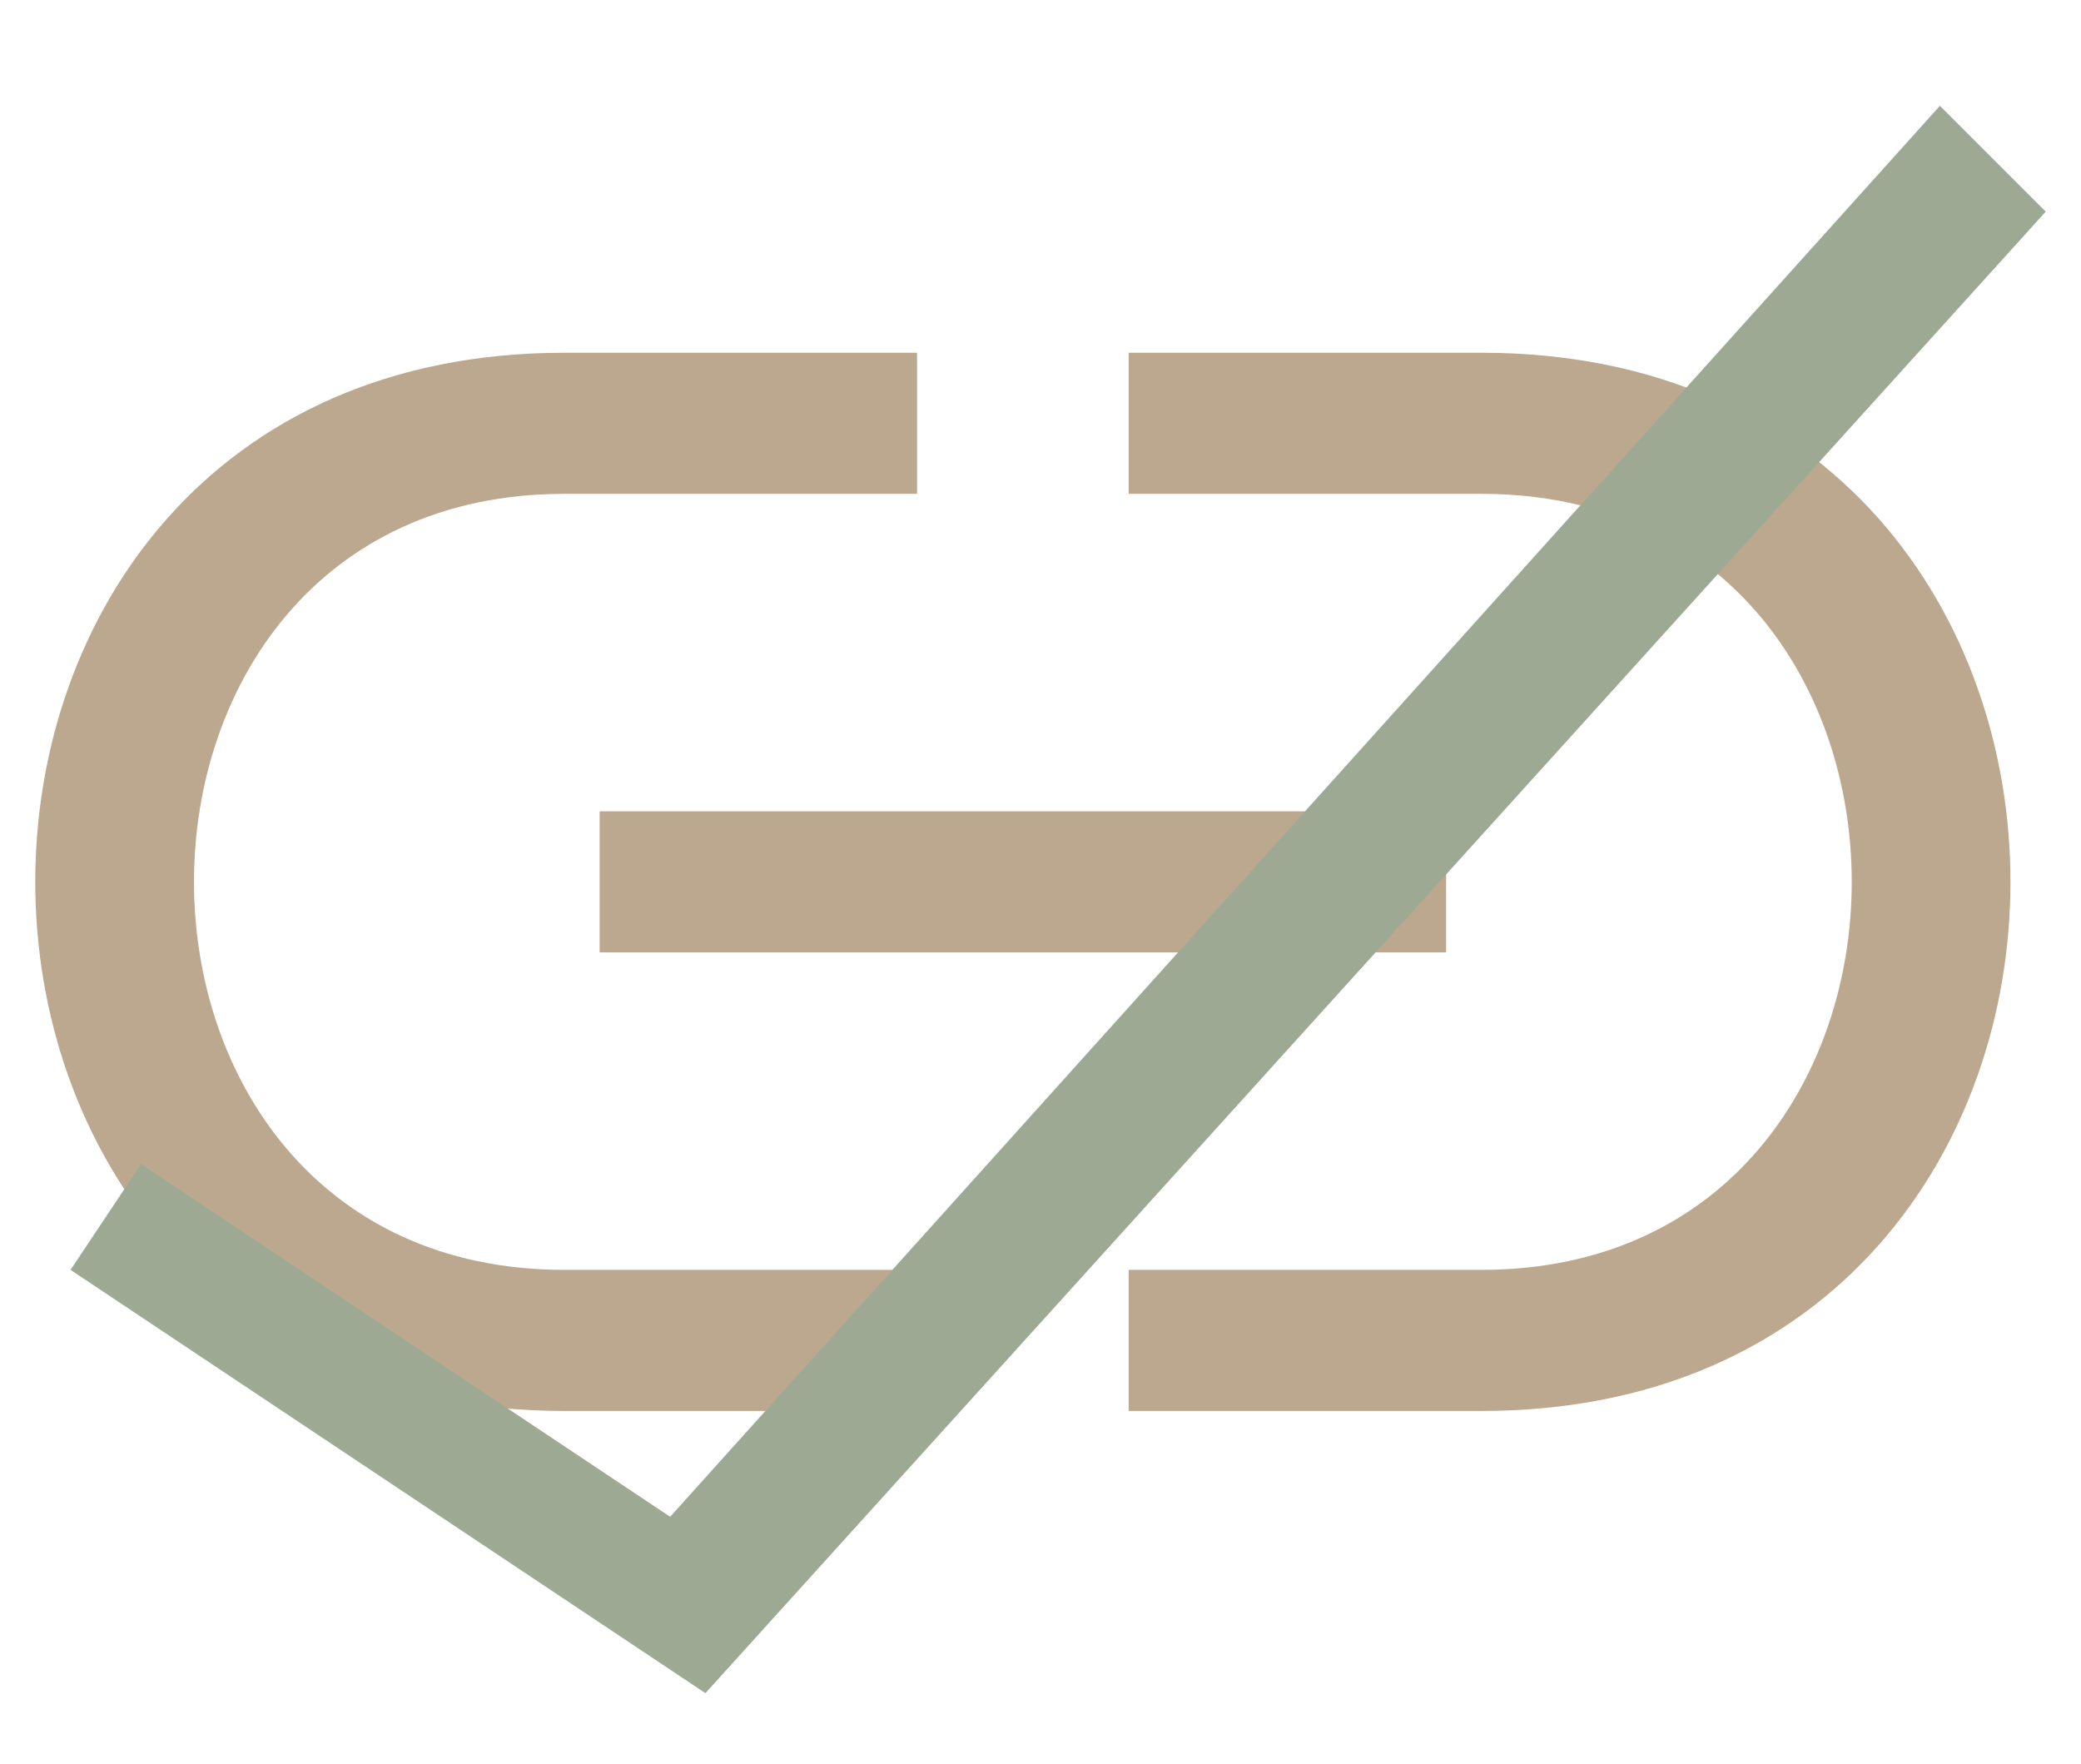
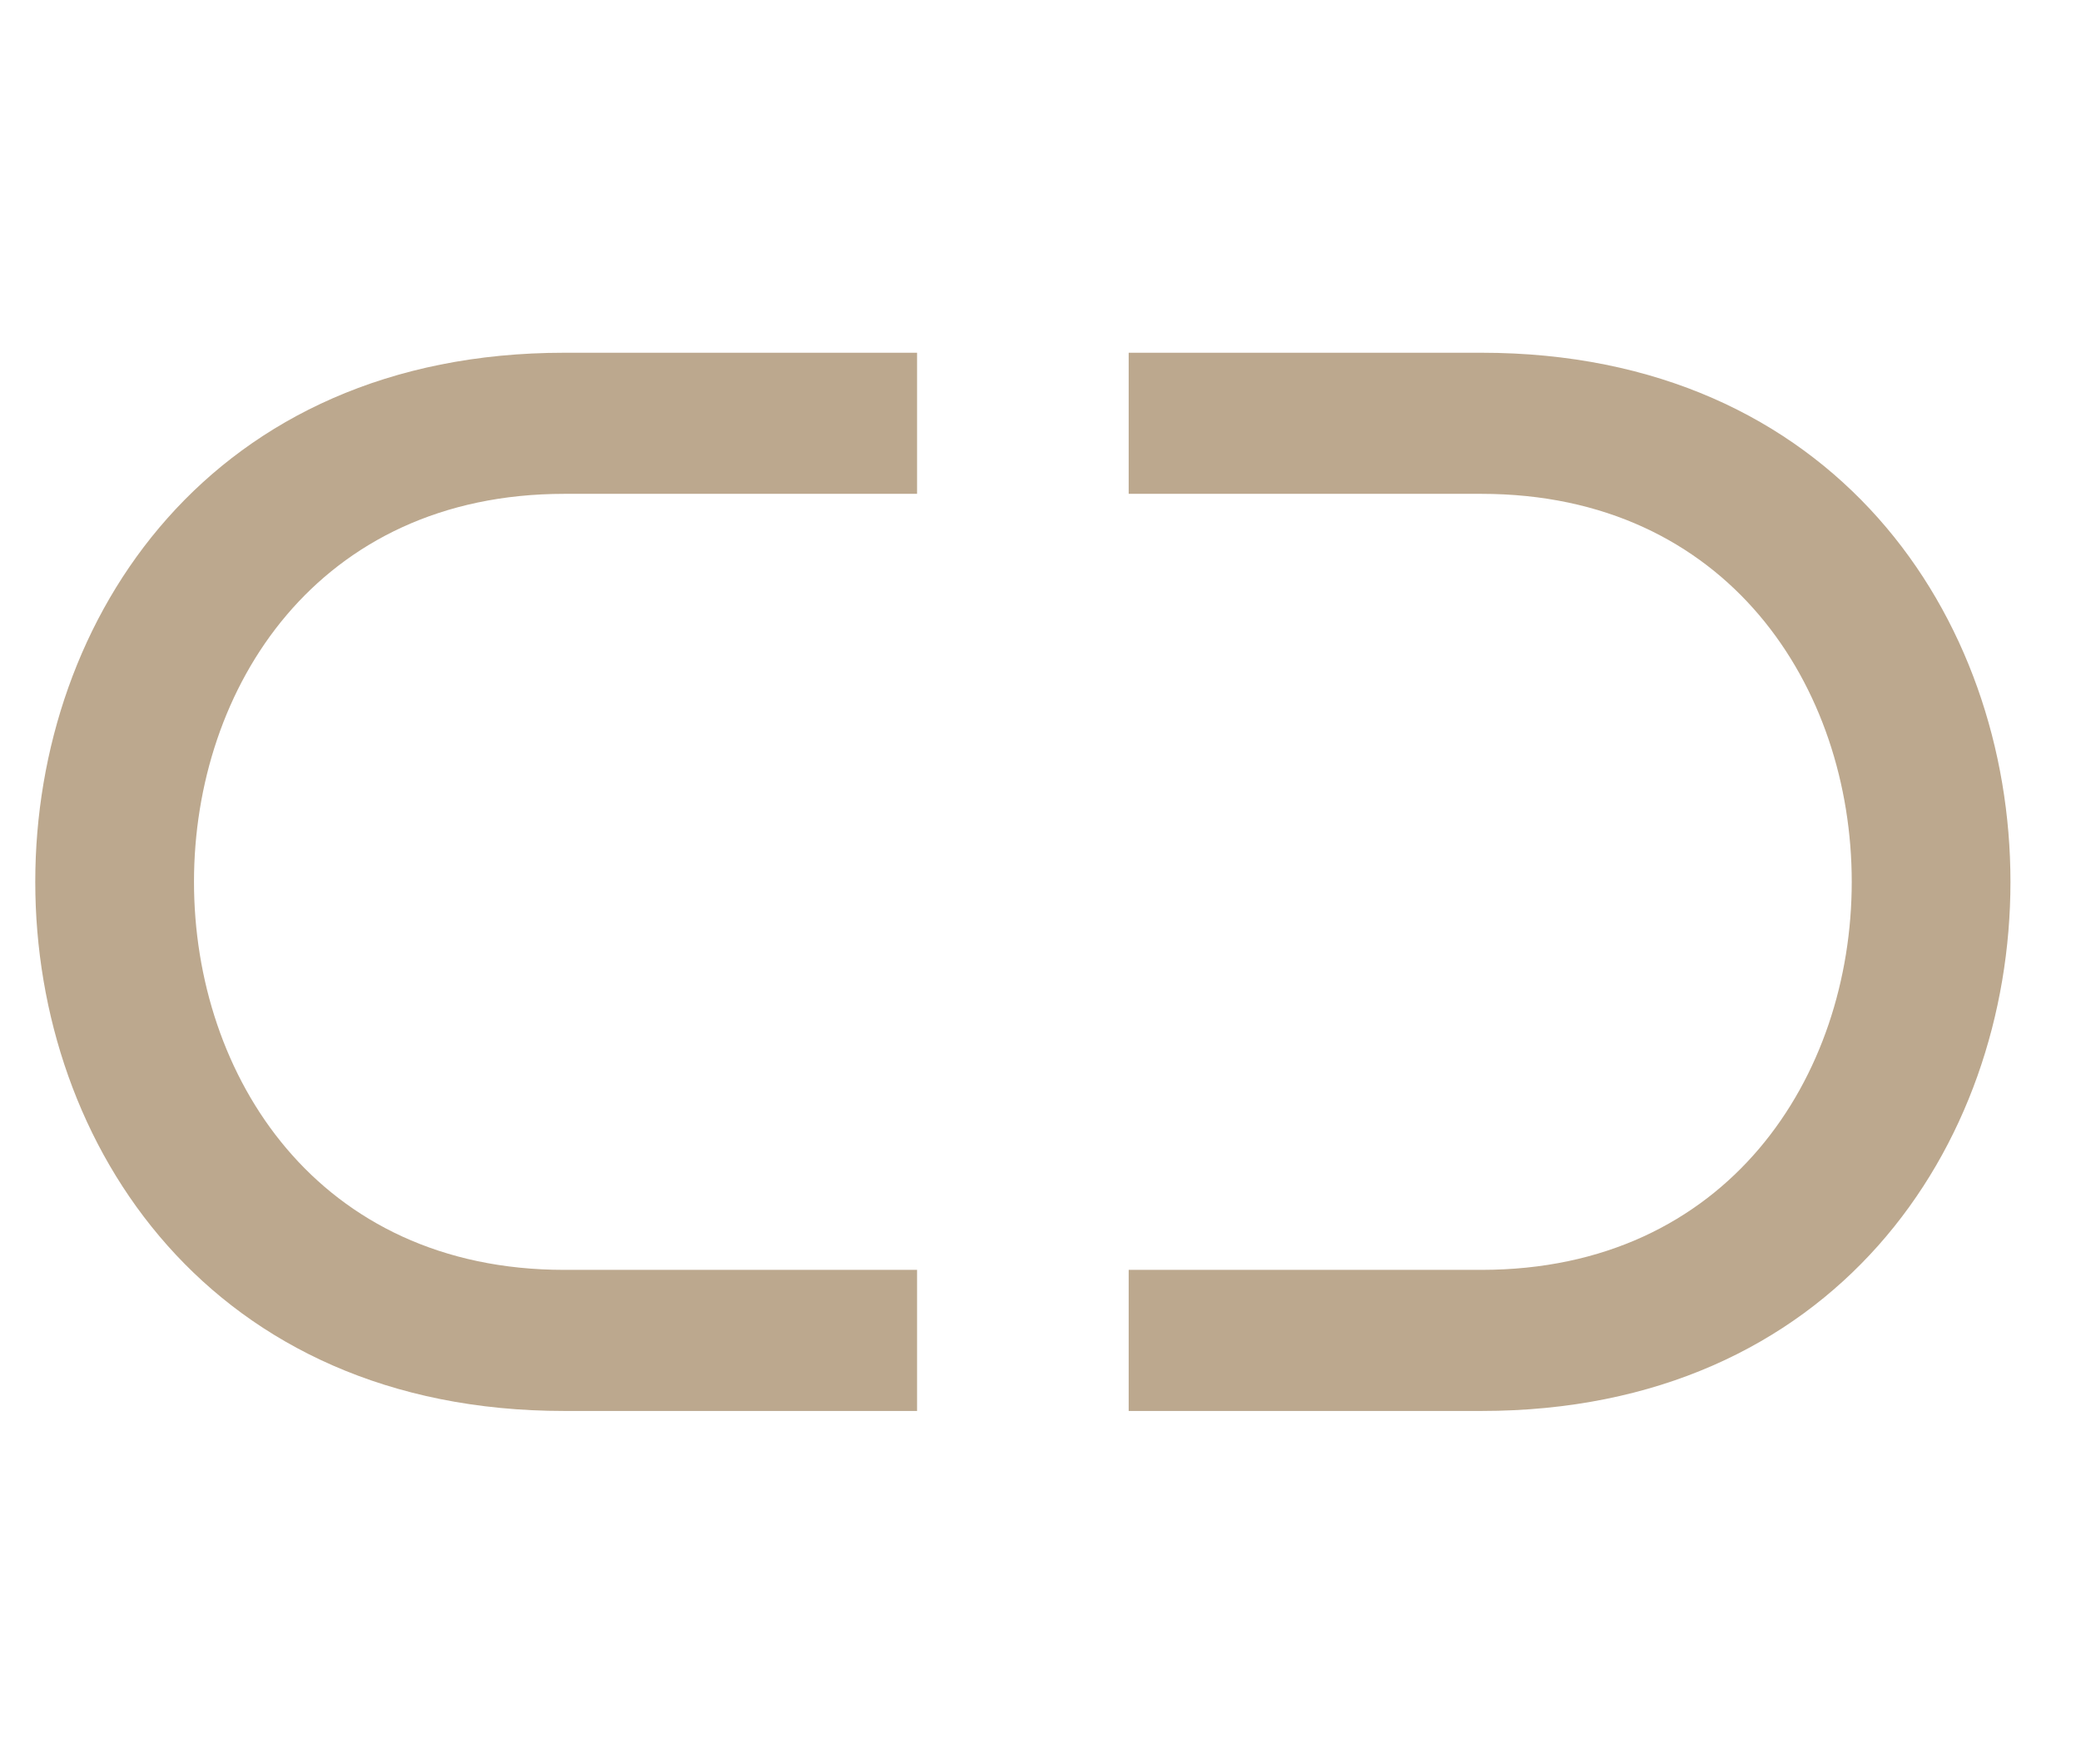
<svg xmlns="http://www.w3.org/2000/svg" version="1.1" x="0px" y="0px" width="295" height="250" viewBox="0 0 295 250">
  <g fill="#BCA88E">
    <path d="M130,50 l-50,0 c-100,0 -100,150 0,150 l50,0 l0,-20 l-50,0 c-70,0 -70,-110 0,-110 l50,0 z M160,50 l50,0 c100,0 100,150 0,150 l-50,0 l0,-20 l50,0 c70,0 70,-110 0,-110 l-50,0 z" />
  </g>
  <g fill="#BCA88E">
-     <path d="M85,115 l120,0 l0,20 l-120,0 z" />
-   </g>
+     </g>
  <g fill="#9DA993">
-     <path d="M10,180 l90,60 l190,-210 l-15,-15 l-180,200 l-75,-50" />
-   </g>
+     </g>
</svg>